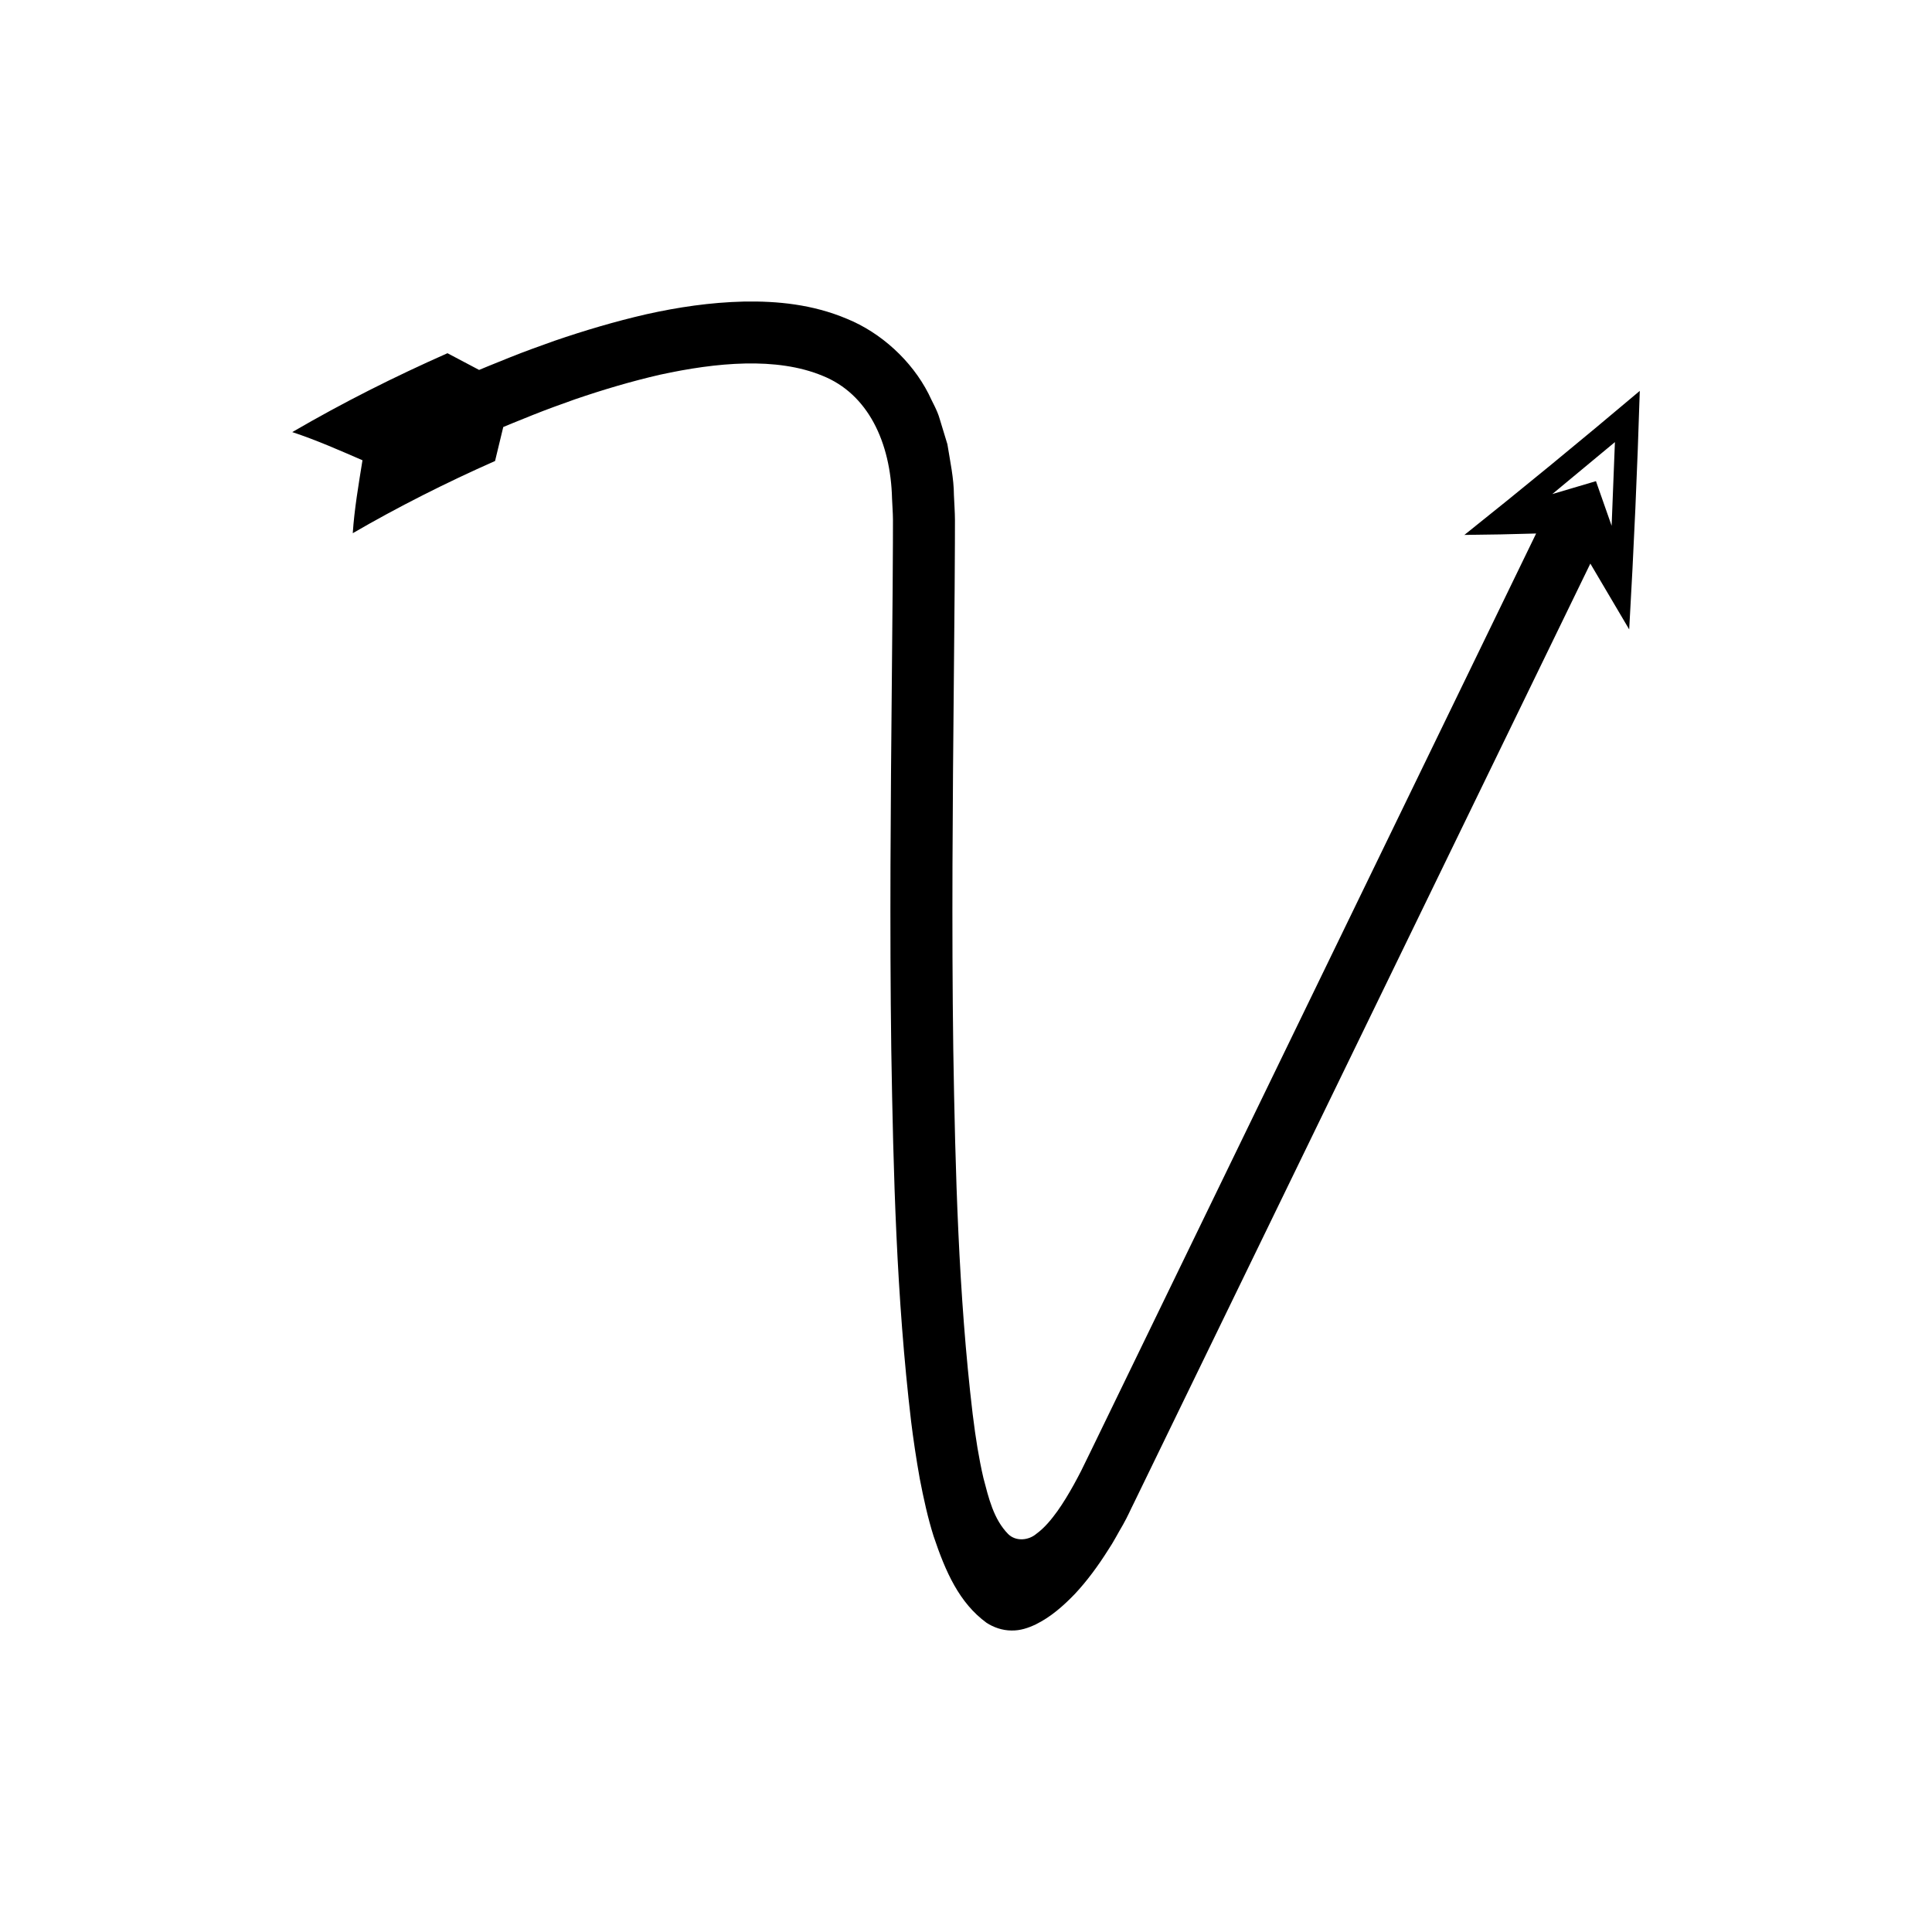
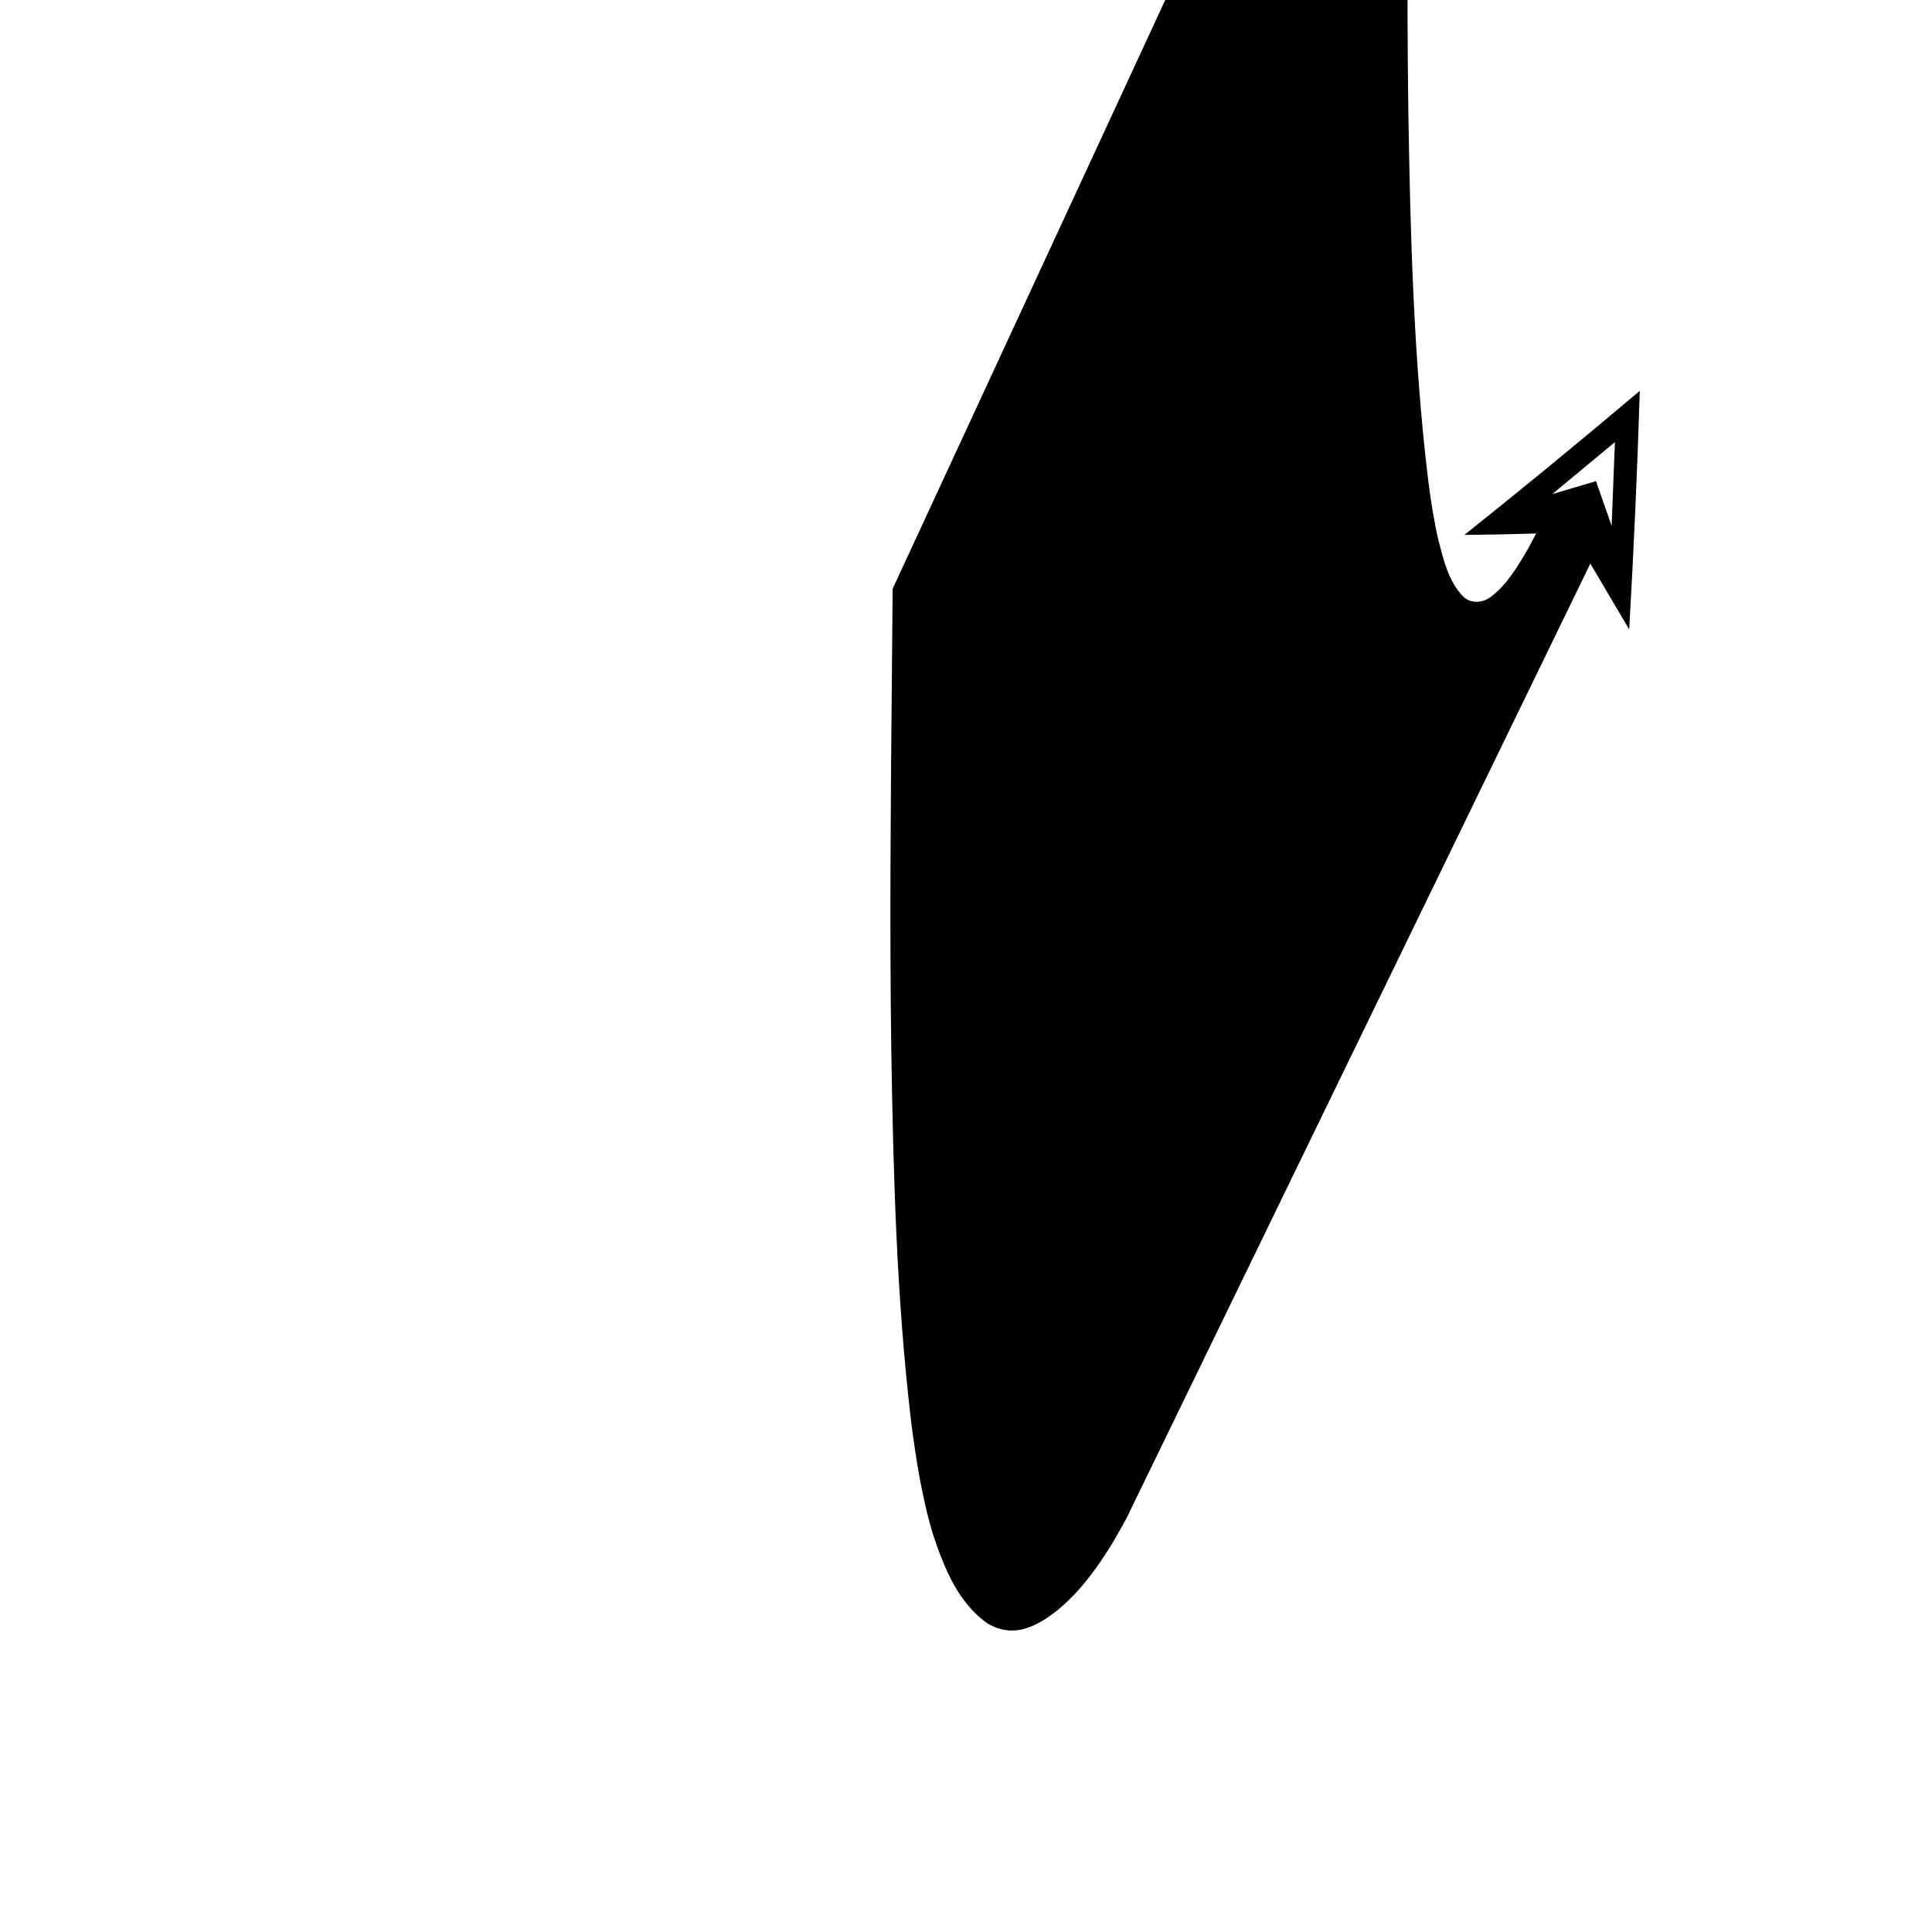
<svg xmlns="http://www.w3.org/2000/svg" fill="#000000" width="800px" height="800px" version="1.1" viewBox="144 144 512 512">
-   <path d="m380.56 300.03-0.215 24.402c-0.312 32.566-0.59 65.195-0.145 97.879 0.543 32.699 1.355 65.406 5.258 98.41 0.523 4.289 1.359 10.008 2.297 15.188 1.008 5.231 2.144 10.418 3.66 15.203 3.191 9.527 6.836 17.684 14.016 22.938 1.883 1.23 4.211 2.039 6.578 2.051 2.383 0.066 4.57-0.703 6.516-1.637 3.91-1.934 7.188-4.793 10.348-8.07 3.125-3.344 6.055-7.285 8.793-11.629 1.414-2.082 2.637-4.508 3.965-6.742 1.273-2.25 1.902-3.812 2.887-5.754l120.94-248.91 10.297 17.445c1.246-21.648 2.18-42.719 2.805-63.211-15.785 13.324-31.277 26.047-46.48 38.168 6.301-0.055 12.641-0.18 19.012-0.375l-75.918 156.43-42.156 86.867-2.523 5.152c-0.645 1.207-1.246 2.441-1.93 3.629-1.328 2.394-2.742 4.75-4.324 6.988-1.605 2.207-3.344 4.379-5.566 6.004-2.086 1.801-5.453 2.106-7.496 0.09-3.906-3.973-5.184-9.637-6.559-14.852-0.629-2.668-1.129-5.363-1.59-8.066-0.449-2.797-0.801-5.133-1.266-8.93-3.758-31.699-4.606-64.215-5.133-96.605-0.441-32.438-0.168-64.941 0.145-97.5l0.215-24.441 0.07-12.242 0.012-6.133c-0.008-2.066-0.18-4.398-0.273-6.586-0.012-4.41-1.012-8.973-1.73-13.469l-2.062-6.777c-0.633-2.262-1.961-4.43-2.953-6.633-4.473-8.746-12.578-16.16-21.652-19.844-9.062-3.816-18.43-4.715-27.281-4.551-8.891 0.215-17.48 1.5-25.809 3.356-8.309 1.91-16.406 4.316-24.34 7.035-3.949 1.402-7.887 2.82-11.762 4.371l-5.801 2.344-2.441 1.012-8.383-4.43c-14.129 6.266-27.445 12.945-41.137 20.906 6.566 2.172 12.535 4.836 18.613 7.461-1.043 6.481-2.164 13.051-2.574 19.332 11.801-6.863 24.867-13.465 37.707-19.133l2.176-9.008 2.332-0.965 5.523-2.231c3.688-1.477 7.406-2.812 11.129-4.137 7.465-2.559 14.996-4.789 22.555-6.527 14.926-3.25 30.891-4.769 43.074 0.285 12.023 4.805 18.051 17.574 18.418 32.57 0.07 1.879 0.23 3.609 0.242 5.609l-0.012 6.082zm191.41-38.867-0.871 22.18-4.152-11.832-11.574 3.426z" />
+   <path d="m380.56 300.03-0.215 24.402c-0.312 32.566-0.59 65.195-0.145 97.879 0.543 32.699 1.355 65.406 5.258 98.41 0.523 4.289 1.359 10.008 2.297 15.188 1.008 5.231 2.144 10.418 3.66 15.203 3.191 9.527 6.836 17.684 14.016 22.938 1.883 1.23 4.211 2.039 6.578 2.051 2.383 0.066 4.57-0.703 6.516-1.637 3.91-1.934 7.188-4.793 10.348-8.07 3.125-3.344 6.055-7.285 8.793-11.629 1.414-2.082 2.637-4.508 3.965-6.742 1.273-2.25 1.902-3.812 2.887-5.754l120.94-248.91 10.297 17.445c1.246-21.648 2.18-42.719 2.805-63.211-15.785 13.324-31.277 26.047-46.48 38.168 6.301-0.055 12.641-0.18 19.012-0.375c-0.645 1.207-1.246 2.441-1.93 3.629-1.328 2.394-2.742 4.75-4.324 6.988-1.605 2.207-3.344 4.379-5.566 6.004-2.086 1.801-5.453 2.106-7.496 0.09-3.906-3.973-5.184-9.637-6.559-14.852-0.629-2.668-1.129-5.363-1.59-8.066-0.449-2.797-0.801-5.133-1.266-8.93-3.758-31.699-4.606-64.215-5.133-96.605-0.441-32.438-0.168-64.941 0.145-97.5l0.215-24.441 0.07-12.242 0.012-6.133c-0.008-2.066-0.18-4.398-0.273-6.586-0.012-4.41-1.012-8.973-1.73-13.469l-2.062-6.777c-0.633-2.262-1.961-4.43-2.953-6.633-4.473-8.746-12.578-16.16-21.652-19.844-9.062-3.816-18.43-4.715-27.281-4.551-8.891 0.215-17.48 1.5-25.809 3.356-8.309 1.91-16.406 4.316-24.34 7.035-3.949 1.402-7.887 2.82-11.762 4.371l-5.801 2.344-2.441 1.012-8.383-4.43c-14.129 6.266-27.445 12.945-41.137 20.906 6.566 2.172 12.535 4.836 18.613 7.461-1.043 6.481-2.164 13.051-2.574 19.332 11.801-6.863 24.867-13.465 37.707-19.133l2.176-9.008 2.332-0.965 5.523-2.231c3.688-1.477 7.406-2.812 11.129-4.137 7.465-2.559 14.996-4.789 22.555-6.527 14.926-3.25 30.891-4.769 43.074 0.285 12.023 4.805 18.051 17.574 18.418 32.57 0.07 1.879 0.23 3.609 0.242 5.609l-0.012 6.082zm191.41-38.867-0.871 22.18-4.152-11.832-11.574 3.426z" />
</svg>